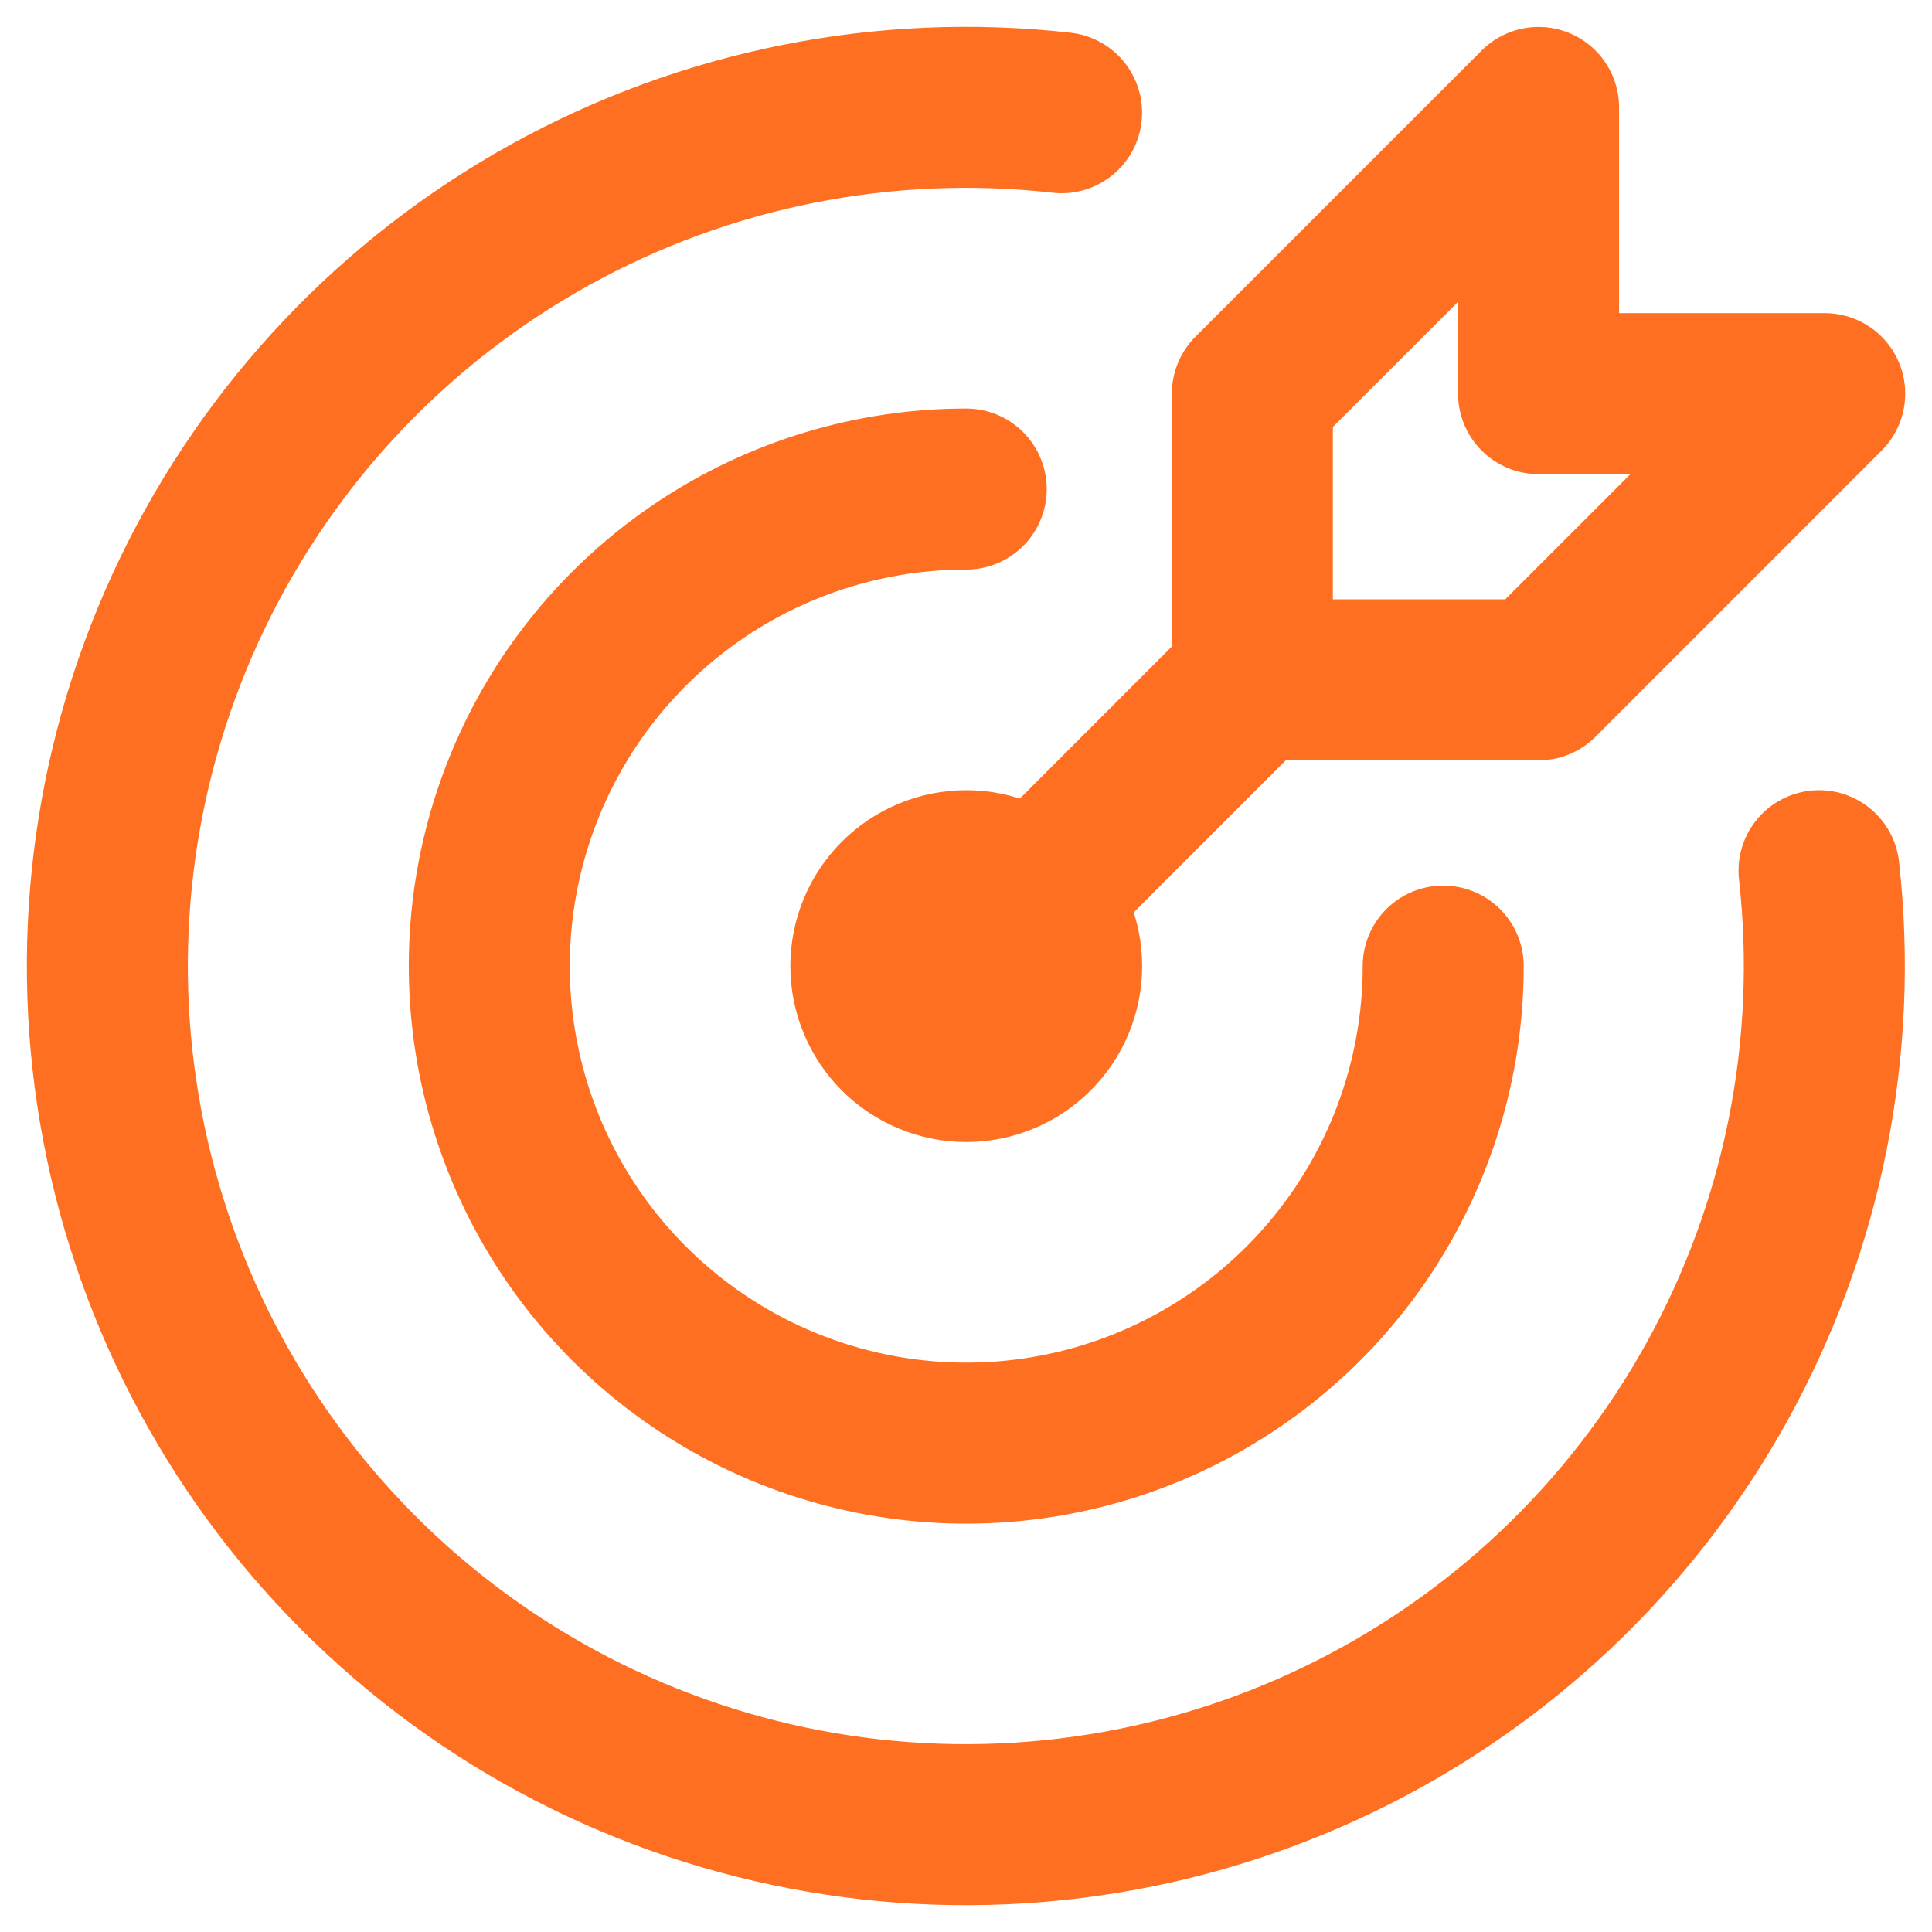
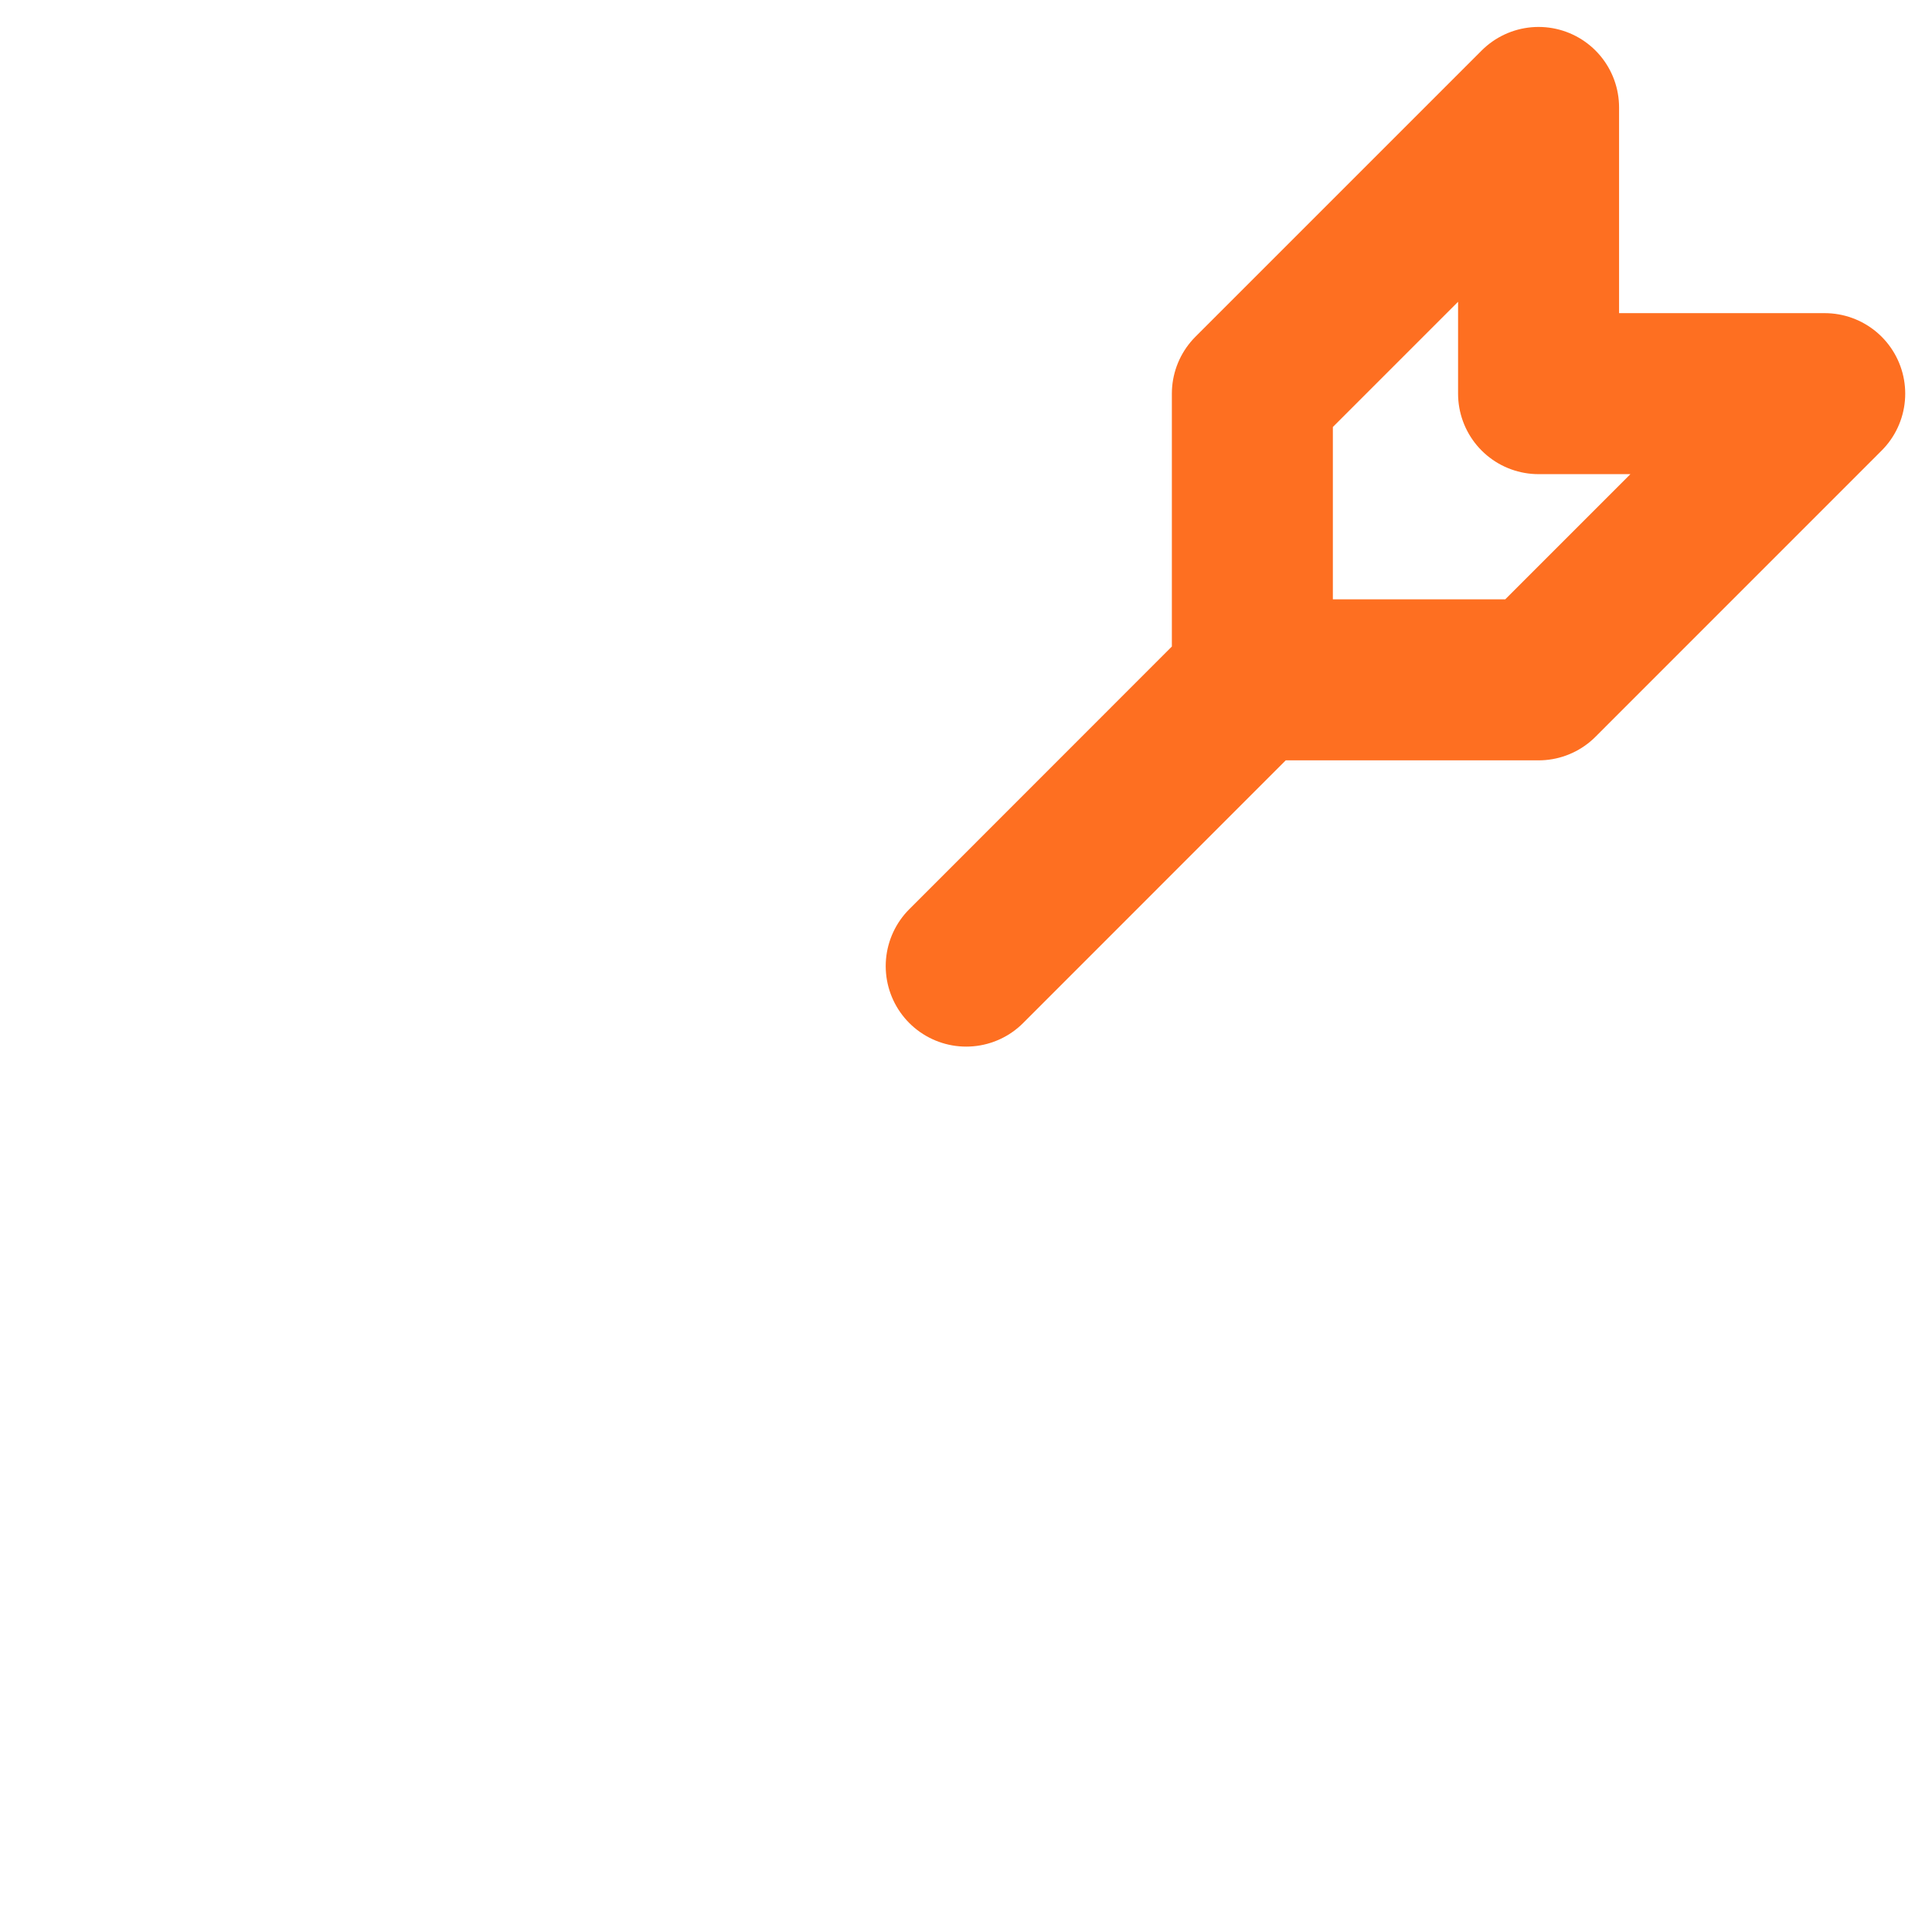
<svg xmlns="http://www.w3.org/2000/svg" width="36" height="36" viewBox="0 0 36 36" fill="none">
-   <path d="M16.227 18.002C16.227 18.473 16.414 18.926 16.747 19.259C17.081 19.592 17.533 19.78 18.004 19.78C18.476 19.78 18.928 19.592 19.261 19.259C19.595 18.926 19.782 18.473 19.782 18.002C19.782 17.53 19.595 17.078 19.261 16.745C18.928 16.411 18.476 16.224 18.004 16.224C17.533 16.224 17.081 16.411 16.747 16.745C16.414 17.078 16.227 17.53 16.227 18.002Z" stroke="#FE6F21" stroke-width="3" stroke-linecap="round" stroke-linejoin="round" />
-   <path d="M18.004 9.113C16.247 9.113 14.528 9.634 13.067 10.611C11.605 11.588 10.466 12.976 9.794 14.6C9.121 16.224 8.945 18.012 9.288 19.736C9.631 21.46 10.477 23.044 11.72 24.287C12.963 25.53 14.547 26.377 16.271 26.72C17.995 27.063 19.782 26.887 21.405 26.214C23.029 25.541 24.417 24.402 25.394 22.94C26.37 21.478 26.892 19.76 26.892 18.002" stroke="#FE6F21" stroke-width="3" stroke-linecap="round" stroke-linejoin="round" />
-   <path d="M19.781 2.1C16.485 1.73 13.157 2.394 10.255 3.999C7.353 5.604 5.022 8.071 3.583 11.059C2.145 14.048 1.671 17.409 2.226 20.679C2.781 23.949 4.338 26.965 6.683 29.311C9.027 31.657 12.042 33.216 15.311 33.773C18.579 34.33 21.941 33.857 24.929 32.42C27.918 30.983 30.386 28.652 31.992 25.751C33.598 22.849 34.263 19.52 33.895 16.224" stroke="#FE6F21" stroke-width="3" stroke-linecap="round" stroke-linejoin="round" />
  <path d="M23.336 12.668V7.335L28.669 2.002V7.335H34.001L28.669 12.668H23.336ZM23.336 12.668L18.004 18.002" stroke="#FE6F21" stroke-width="3" stroke-linecap="round" stroke-linejoin="round" />
</svg>